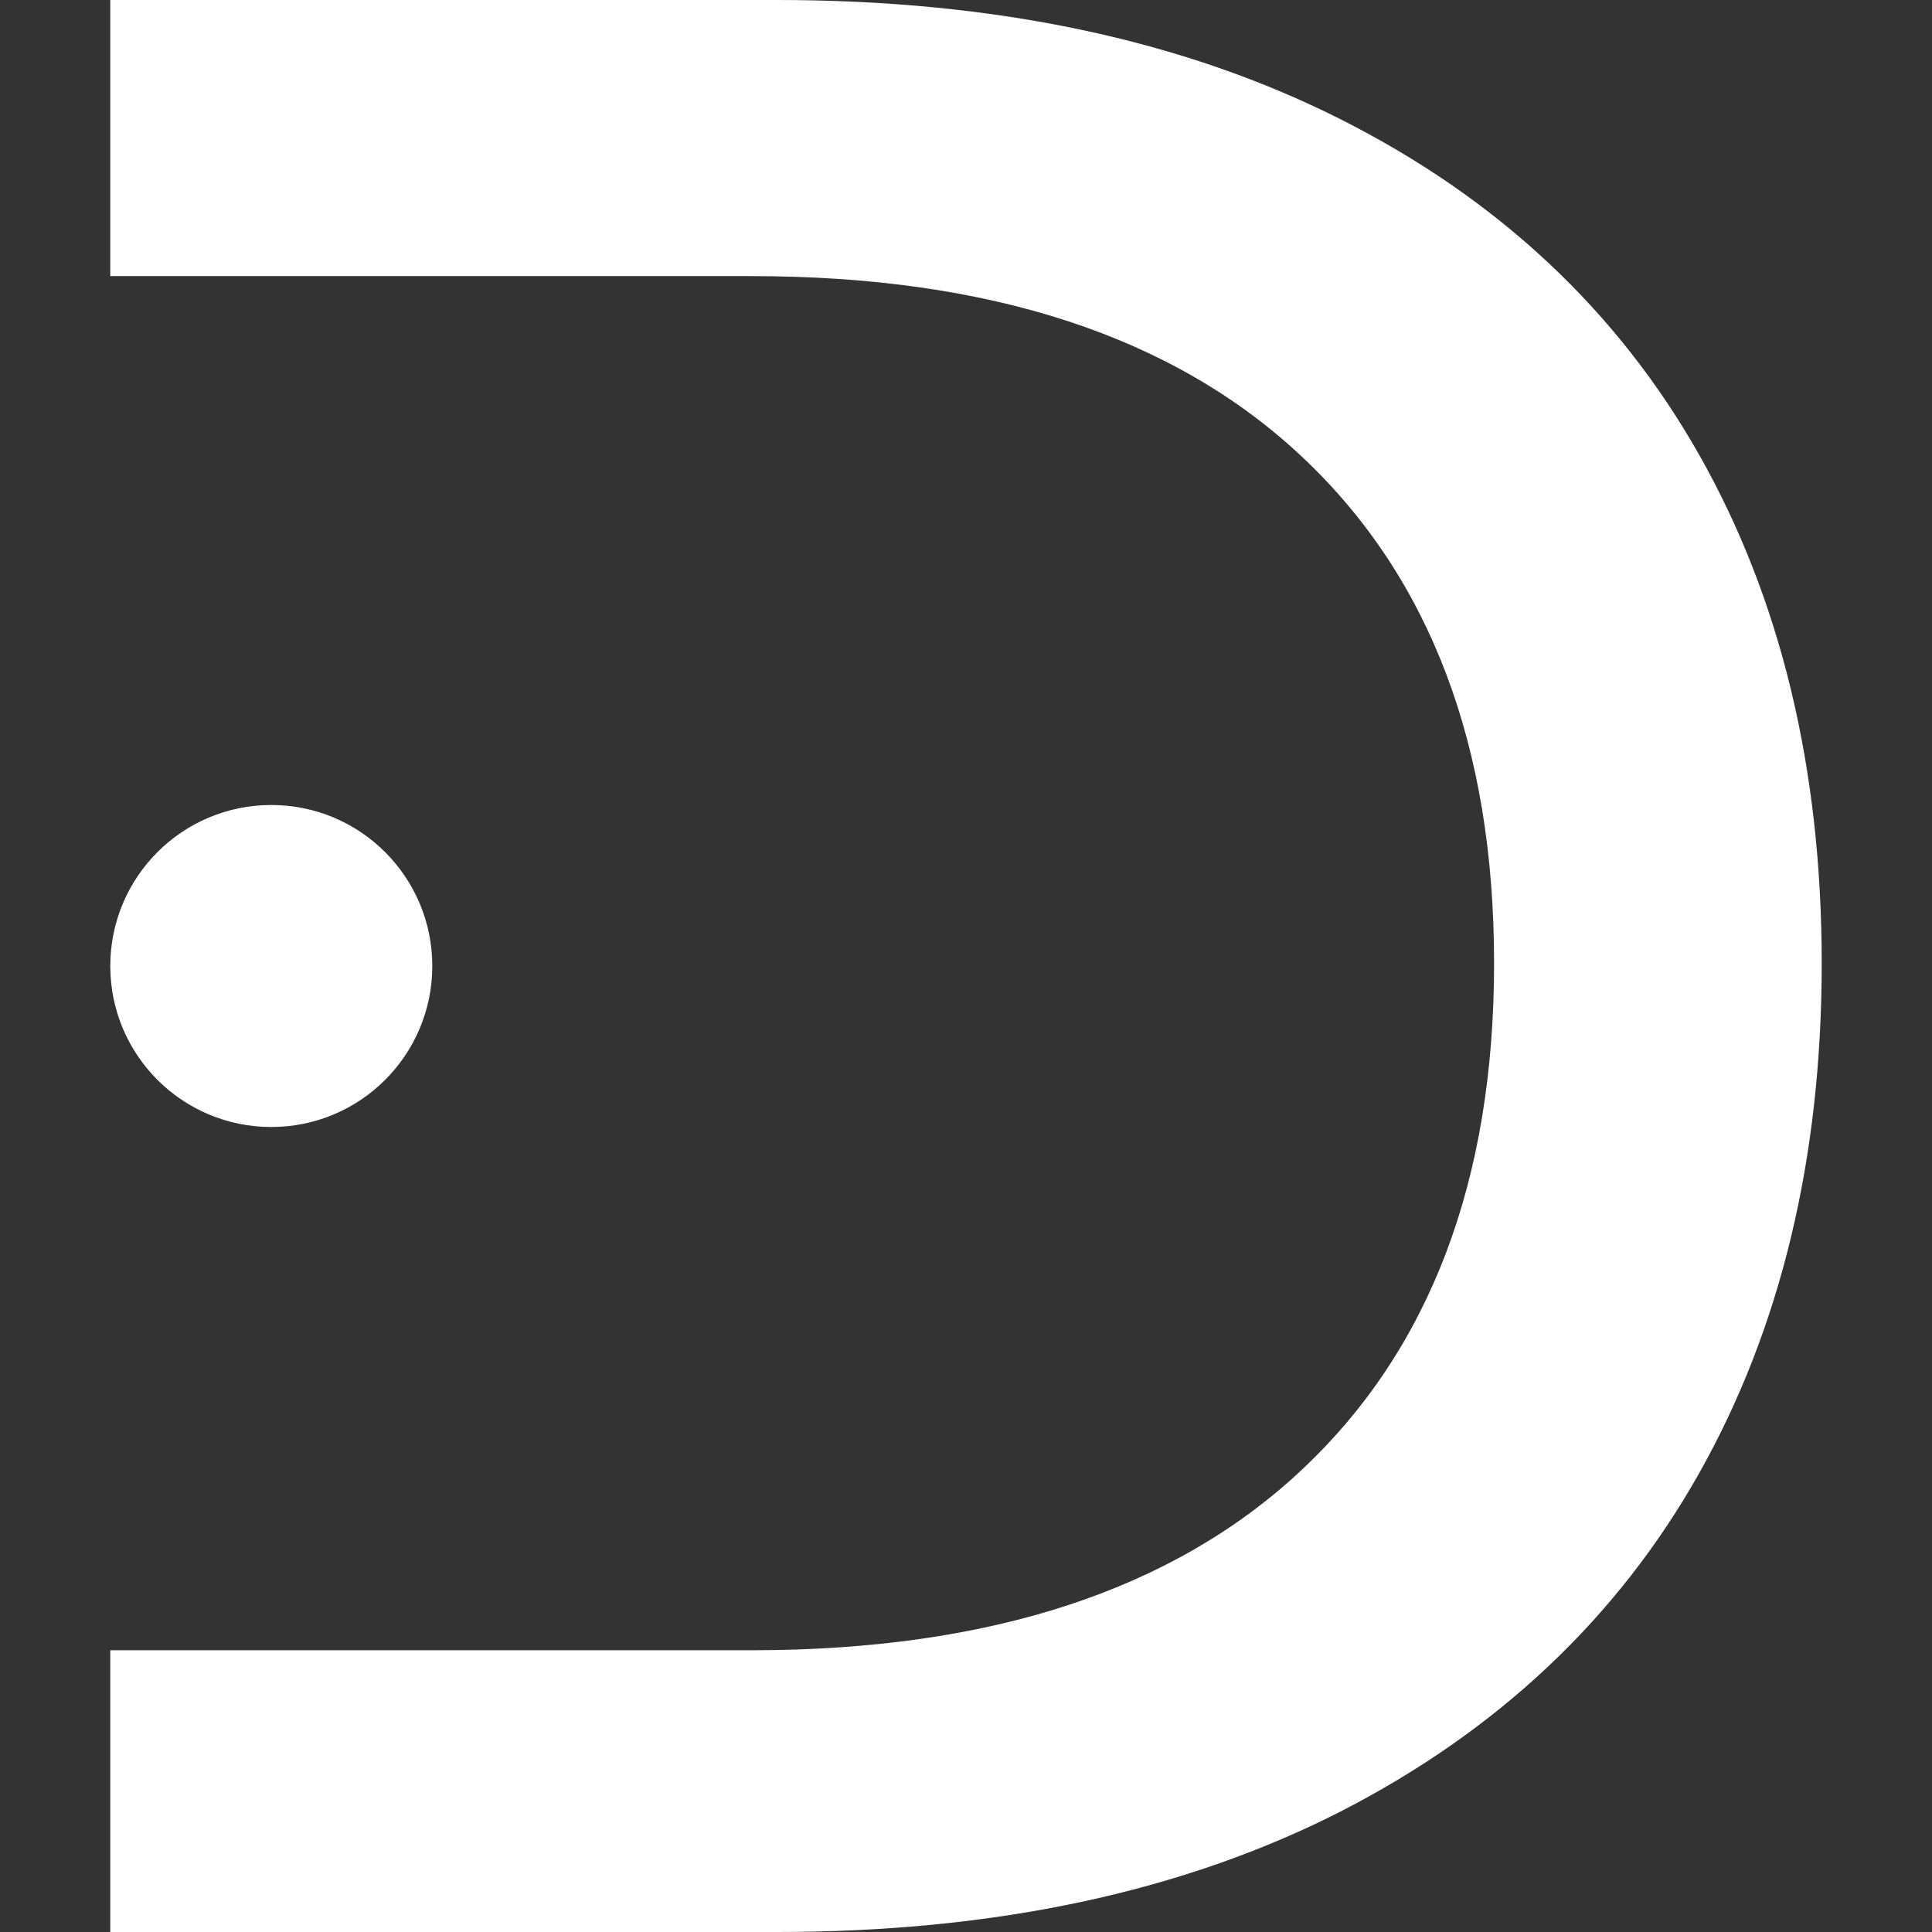
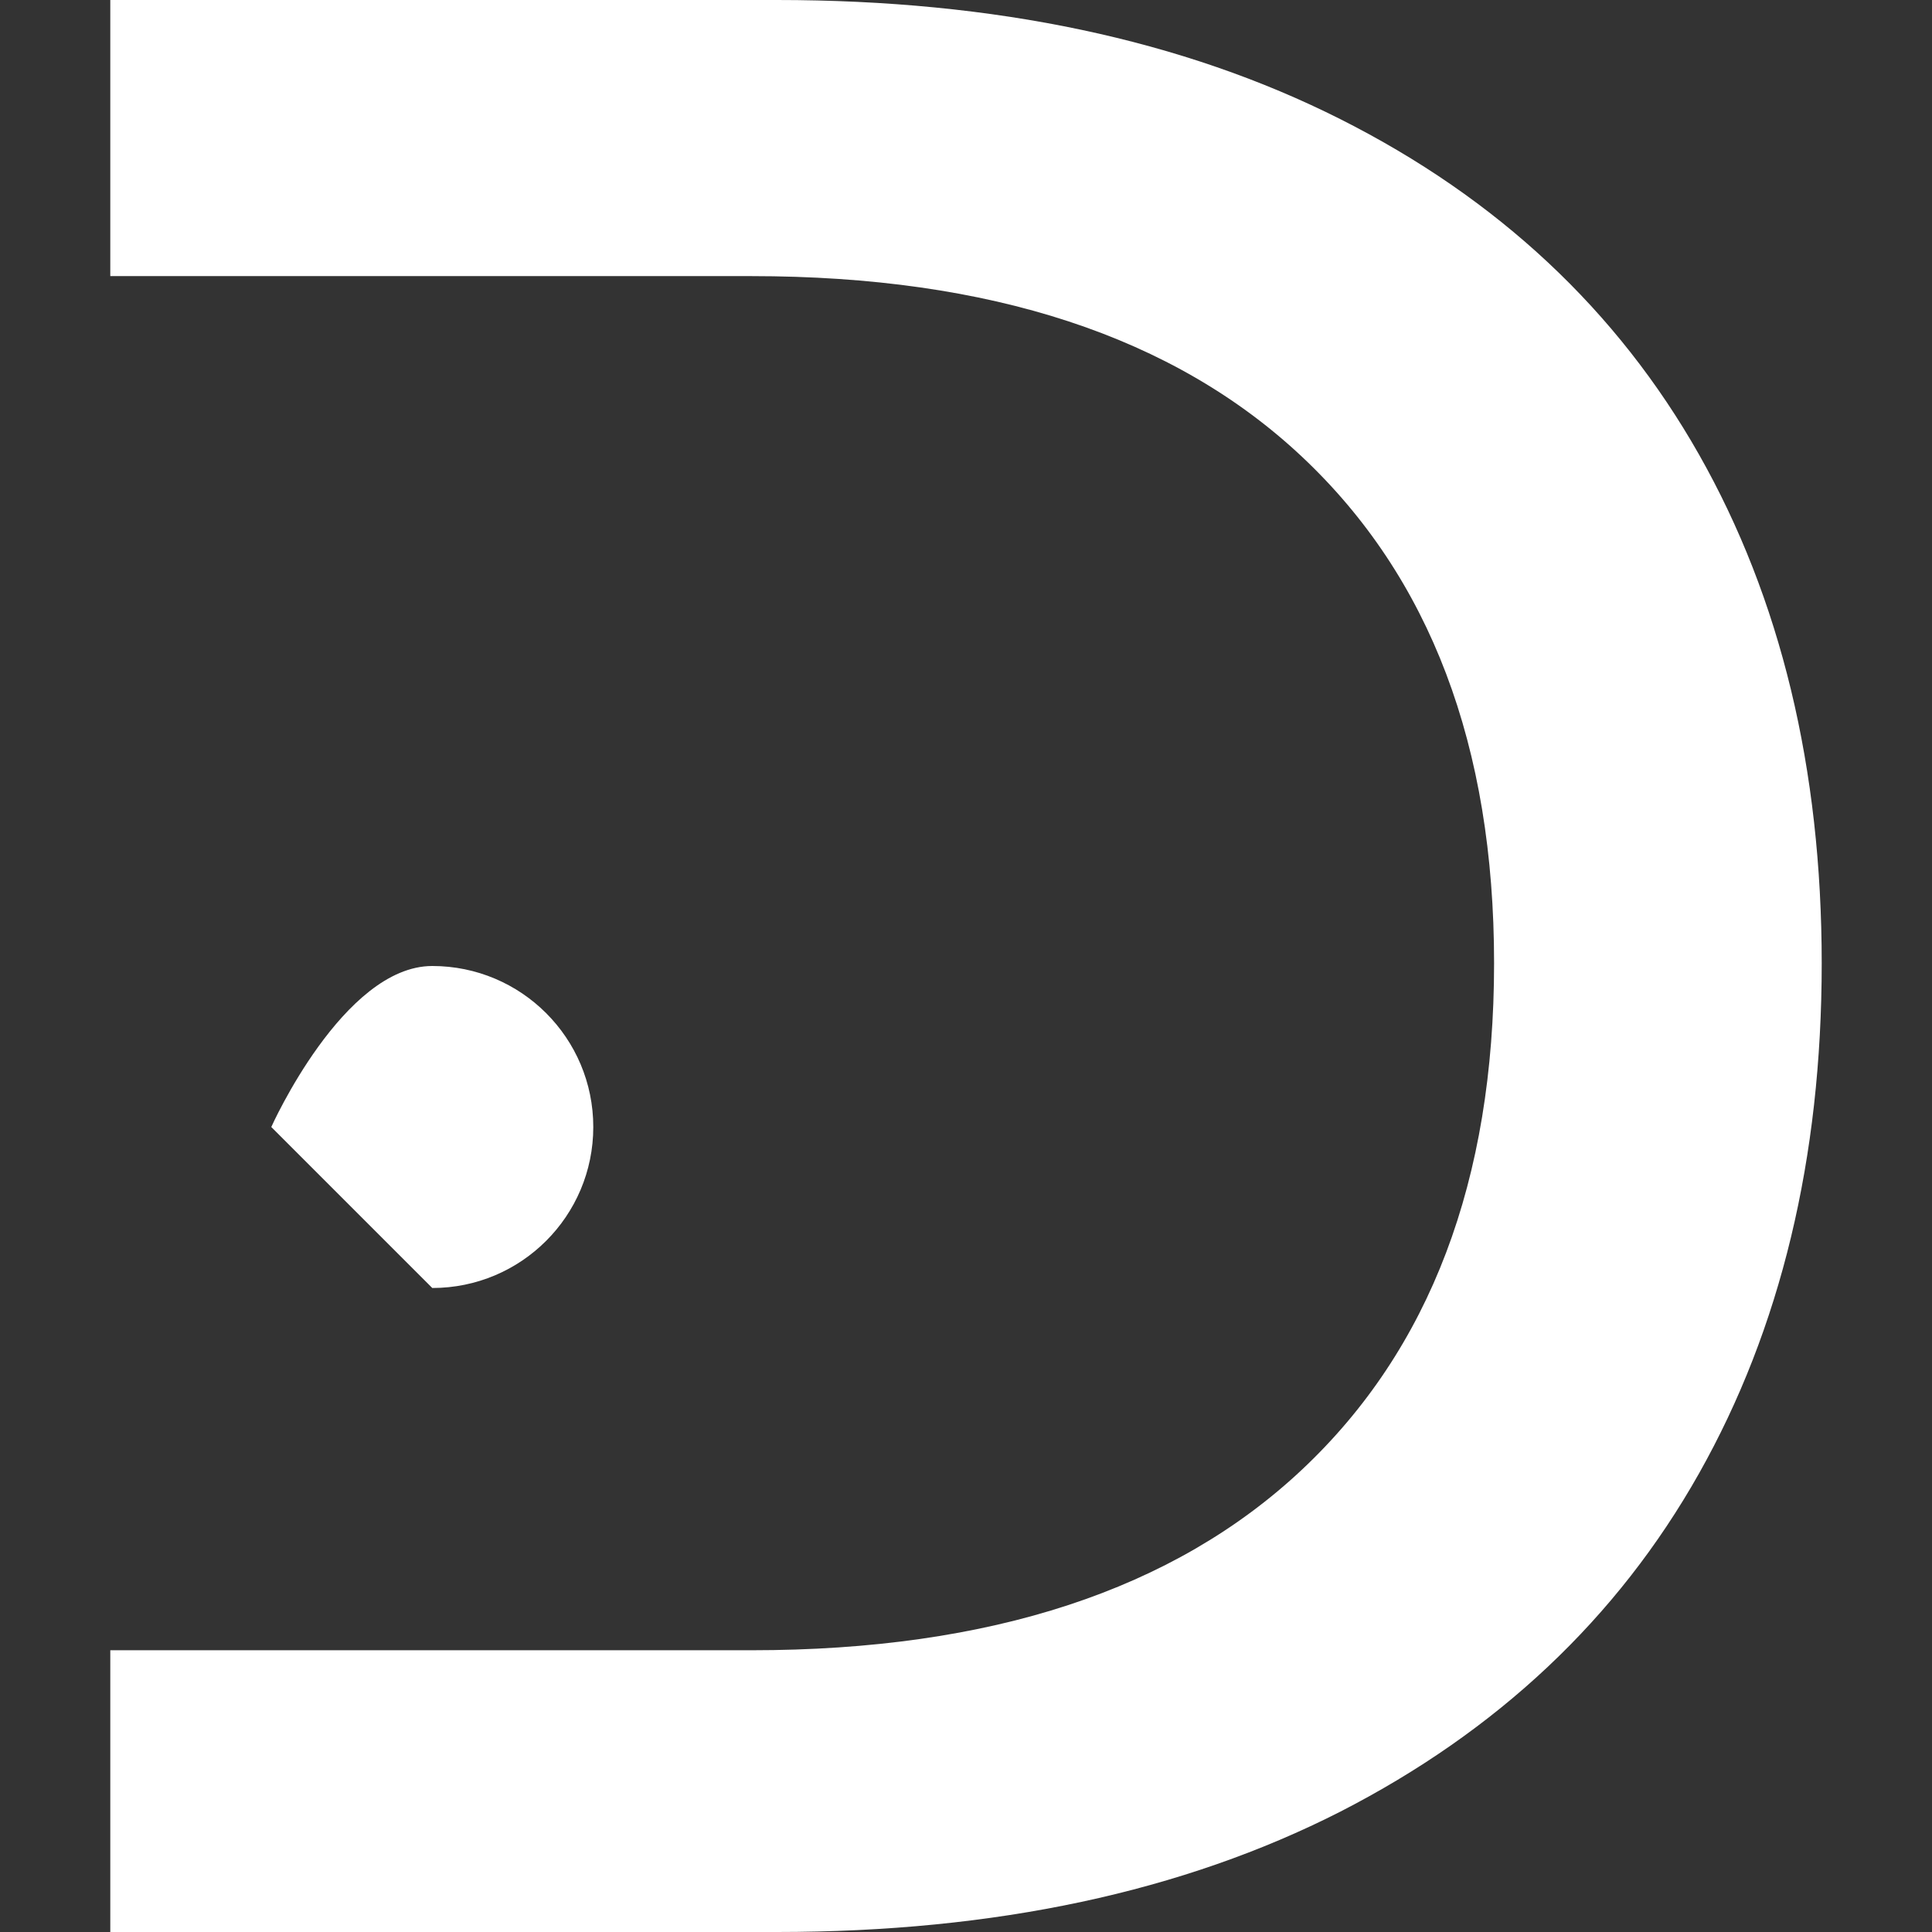
<svg xmlns="http://www.w3.org/2000/svg" id="Layer_1" version="1.1" viewBox="0 0 48 48">
  <rect x="0" y="0" width="48" height="48" fill="#333333" stroke="none" />
  <defs>
    <style>
      .st0 {
        fill: #fff;
      }
    </style>
  </defs>
-   <path class="st0" d="M45.26,23.93c0,4.85-1.02,9.08-3.05,12.68s-5.01,6.4-8.91,8.4c-3.91,1.99-8.57,2.99-14,2.99H2.74v-7h15.93c5.94,0,10.5-1.5,13.68-4.49,3.18-2.99,4.77-7.18,4.77-12.58s-1.59-9.59-4.77-12.58-7.74-4.49-13.68-4.49H2.74V0h16.56c5.43,0,10.09.99,14,2.96,3.91,1.97,6.88,4.75,8.91,8.33s3.05,7.8,3.05,12.65h0ZM6.74,28c-2.21,0-4-1.79-4-4s1.79-4,4-4,4,1.79,4,4-1.79,4-4,4Z" />
+   <path class="st0" d="M45.26,23.93c0,4.85-1.02,9.08-3.05,12.68s-5.01,6.4-8.91,8.4c-3.91,1.99-8.57,2.99-14,2.99H2.74v-7h15.93c5.94,0,10.5-1.5,13.68-4.49,3.18-2.99,4.77-7.18,4.77-12.58s-1.59-9.59-4.77-12.58-7.74-4.49-13.68-4.49H2.74V0h16.56c5.43,0,10.09.99,14,2.96,3.91,1.97,6.88,4.75,8.91,8.33s3.05,7.8,3.05,12.65h0ZM6.74,28s1.79-4,4-4,4,1.79,4,4-1.79,4-4,4Z" />
</svg>